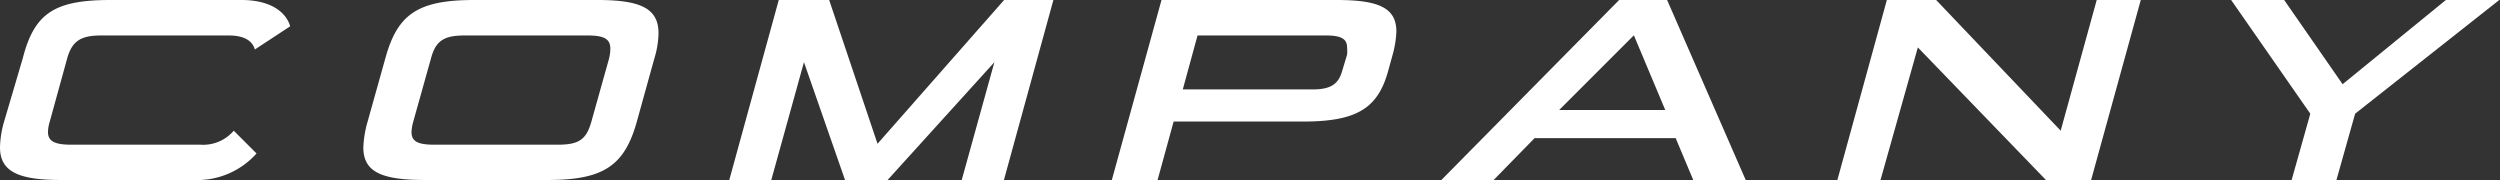
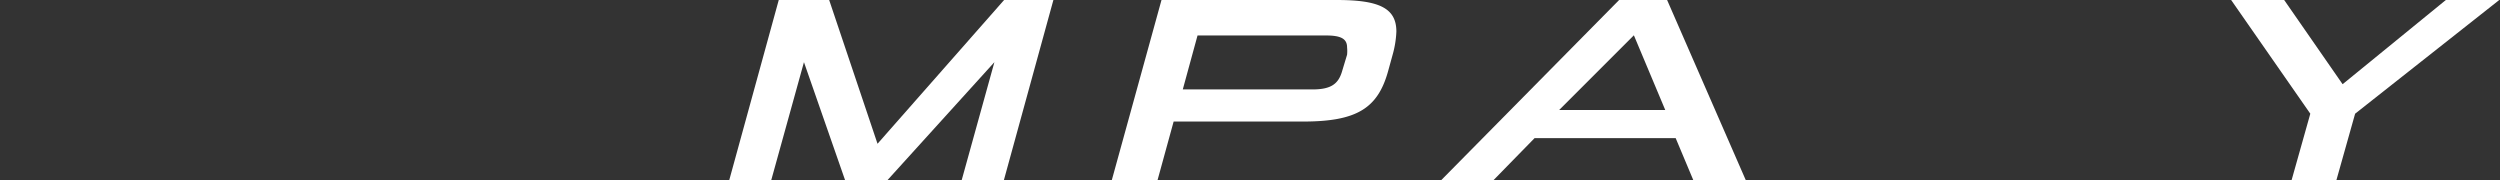
<svg xmlns="http://www.w3.org/2000/svg" viewBox="0 0 133.9 9.64">
  <rect x="0" y="0" width="133.9" height="9.64" fill="#333333" stroke="none" />
  <g fill="#fff">
-     <path d="m3.26 9.64c-2.26 0-3.26-.44-3.26-1.75a5.27 5.27 0 0 1 .22-1.38l1-3.39c.62-2.41 1.69-3.12 4.7-3.12h7c1.86 0 2.48.88 2.62 1.41l-1.89 1.24c-.11-.38-.45-.75-1.4-.75h-6.84c-1.1 0-1.55.31-1.81 1.22l-.94 3.41a2 2 0 0 0 -.09.54c0 .45.29.68 1.23.68h6.94a2.15 2.15 0 0 0 1.78-.75l1.22 1.22a4.27 4.27 0 0 1 -3.38 1.42z" />
-     <path d="m22.75 9.64c-2.35 0-3.29-.45-3.29-1.75a5.8 5.8 0 0 1 .23-1.38l.95-3.39c.65-2.36 1.73-3.12 4.77-3.12h6.59c2.33 0 3.27.46 3.27 1.78a4.83 4.83 0 0 1 -.22 1.34l-.94 3.39c-.66 2.37-1.79 3.13-4.77 3.13zm9.87-6.5a2.27 2.27 0 0 0 .07-.53c0-.54-.36-.71-1.22-.71h-6.59c-1.11 0-1.55.29-1.8 1.24l-.95 3.39a2.52 2.52 0 0 0 -.09.54c0 .52.36.68 1.24.68h6.59c1.13 0 1.53-.27 1.8-1.22z" />
    <path d="m51.51 9.64 1.75-6.31-5.72 6.31h-2.28l-2.2-6.31-1.75 6.31h-2.25l2.65-9.64h2.7l2.59 7.7 6.78-7.7h2.64l-2.65 9.64z" />
    <path d="m62.86 6.51-.86 3.13h-2.45l2.66-9.64h9.39c2.26 0 3.19.43 3.19 1.69a5.36 5.36 0 0 1 -.2 1.24l-.24.87c-.55 2-1.68 2.71-4.55 2.71zm9.29-3.58a2 2 0 0 0 0-.39c0-.47-.34-.64-1.13-.64h-6.88l-.79 2.89h6.94c1 0 1.4-.29 1.6-1z" />
    <path d="m90.69 9.64-.94-2.24h-7.56l-2.19 2.24h-2.8l9.52-9.64h2.57l4.21 9.64zm-3.18-7.75-4 4h5.68z" />
-     <path d="m109.58 9.64-6.86-7.1-2 7.1h-2.31l2.65-9.64h2.64l6.67 7 1.93-7h2.36l-2.66 9.64z" />
    <path d="m122.74 9.64 1-3.55-4.24-6.09h2.84l3.13 4.51 5.53-4.51h2.86l-7.72 6.09-1 3.55z" />
  </g>
</svg>